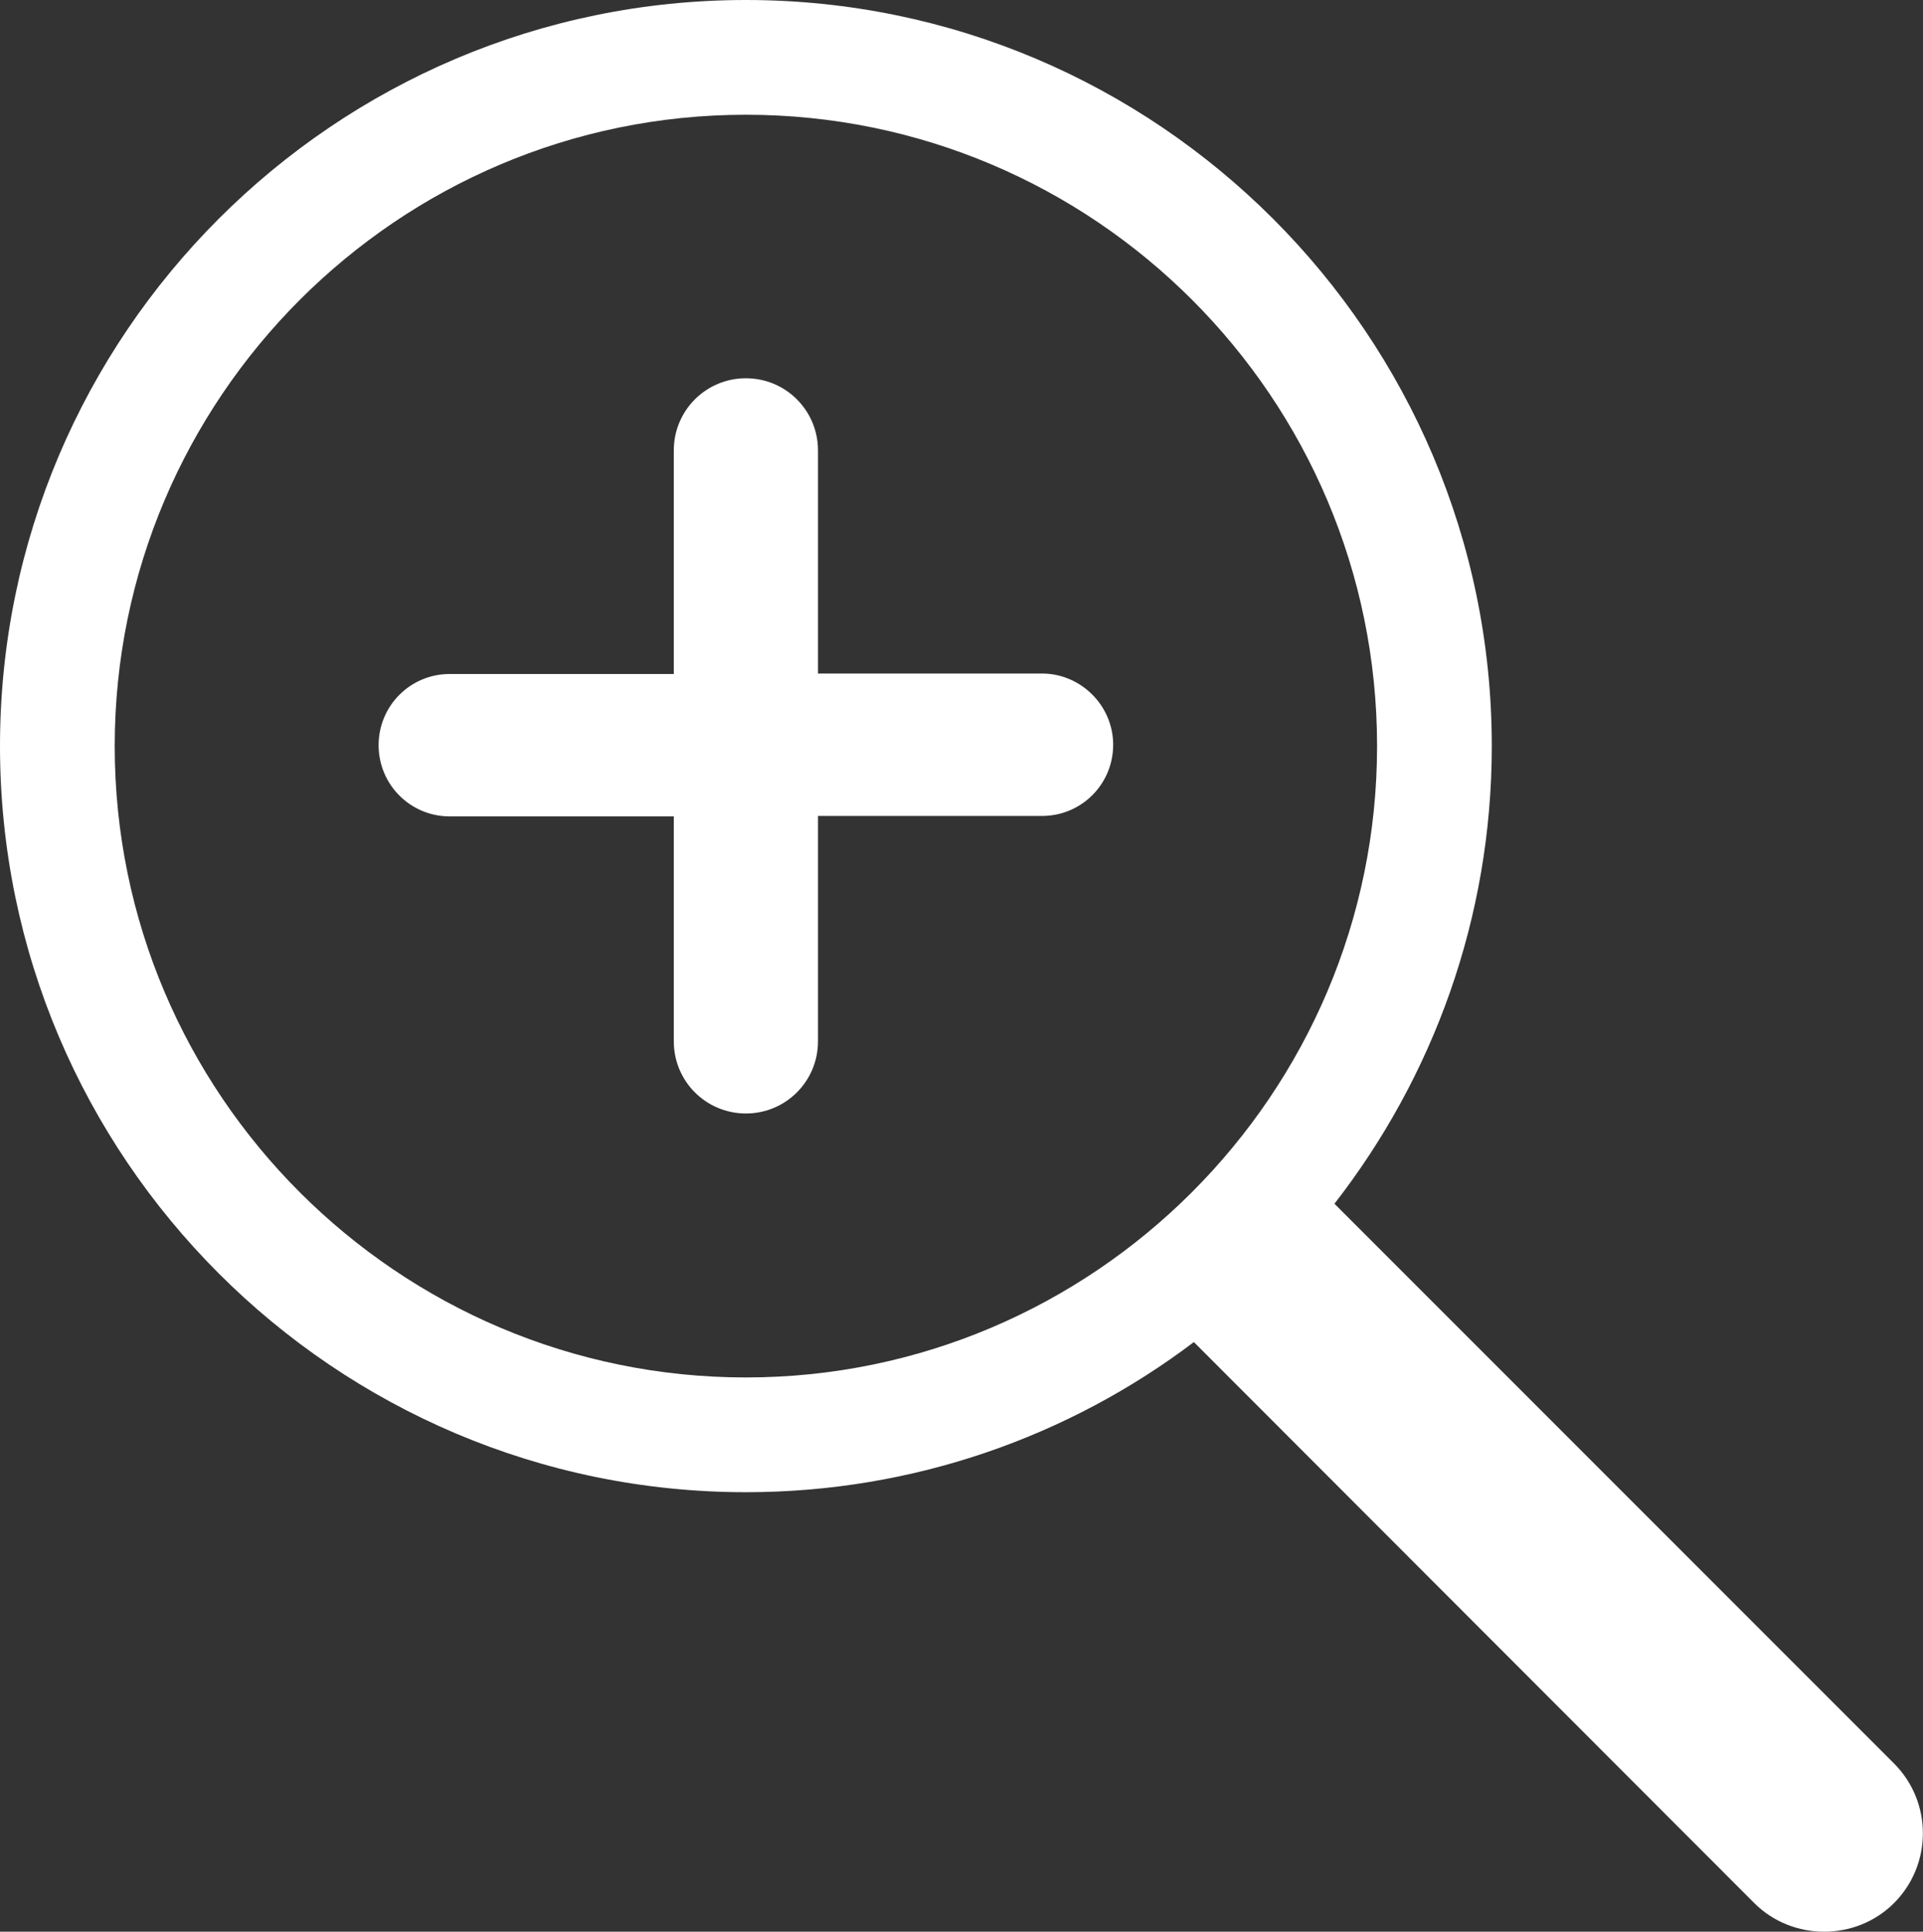
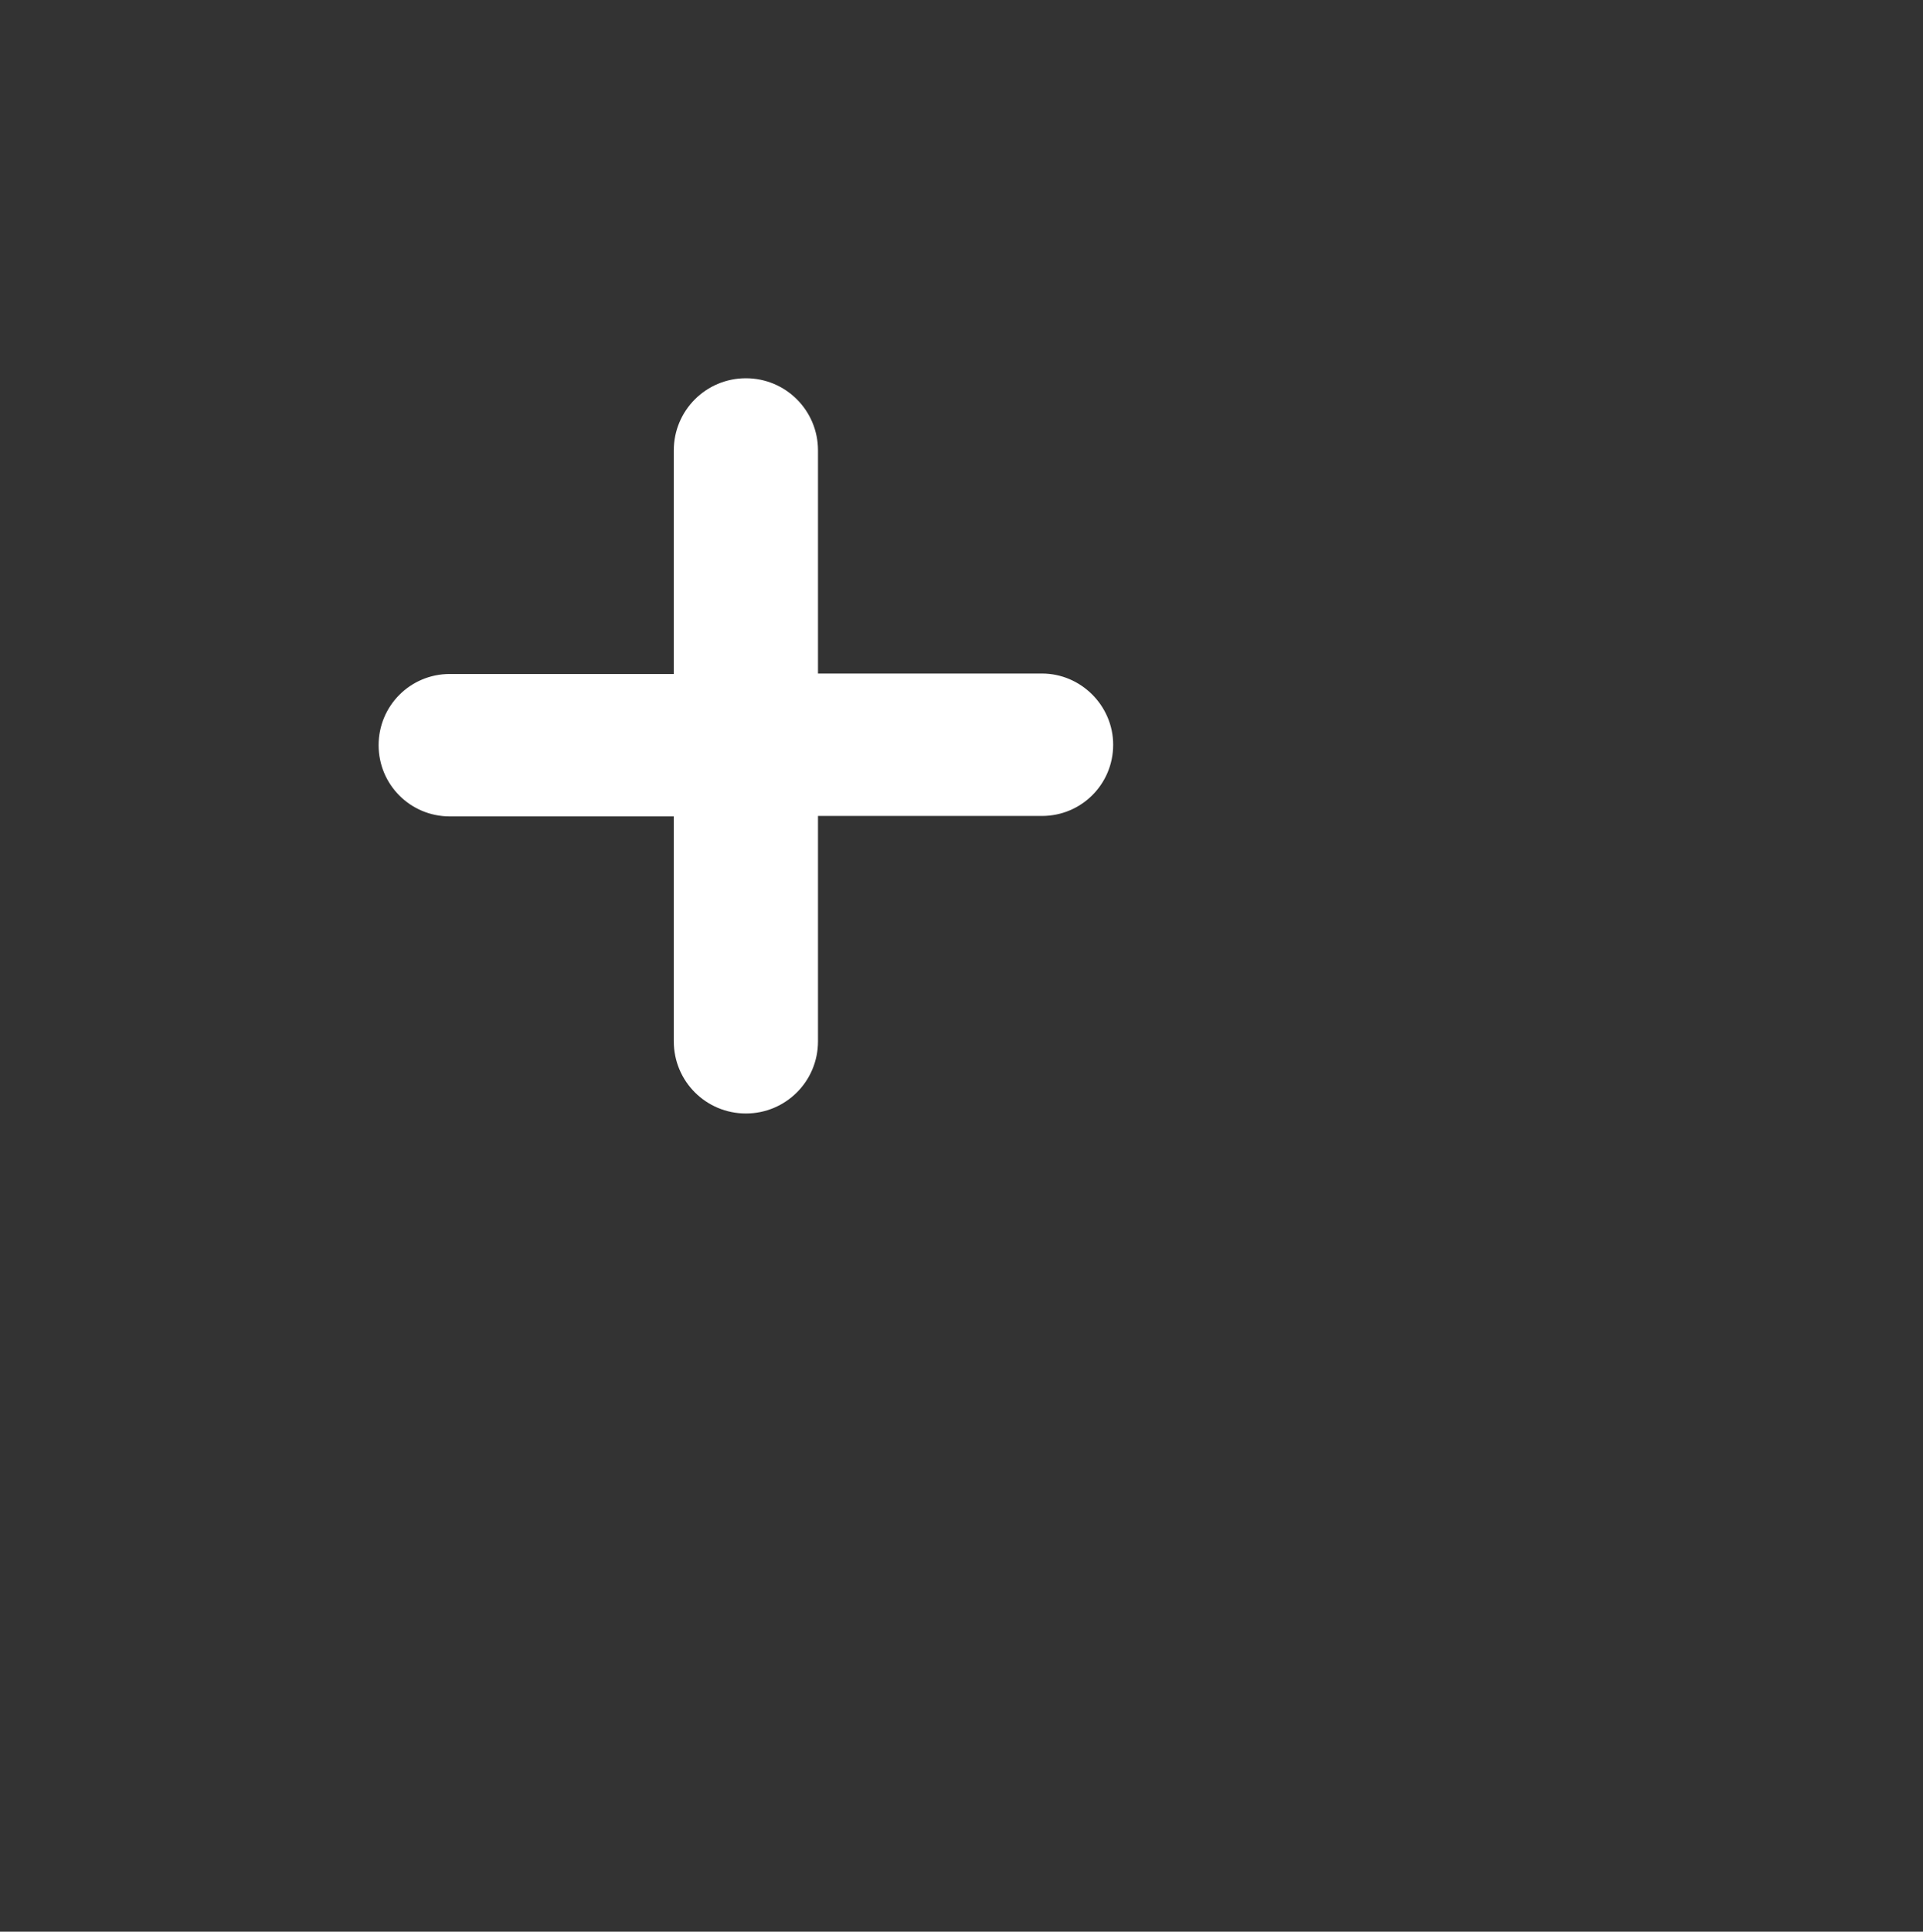
<svg xmlns="http://www.w3.org/2000/svg" version="1.1" id="Layer_1" x="0px" y="0px" viewBox="0 0 424.1 425.9" style="enable-background:new 0 0 424.1 425.9;" xml:space="preserve">
  <rect x="0" y="0" width="424.1" height="425.9" fill="#333333" stroke="none" />
  <style type="text/css">
	.st0{fill:#FFFFFF;}
</style>
  <g>
    <g>
-       <path class="st0" d="M417.7,388.8L294.3,265.4C316,237.5,329,202.5,329,164.5C329,73.8,255.2,0,164.5,0C73.8,0,0,73.8,0,164.5    S73.8,329,164.5,329c37,0,71.3-12.3,98.8-33.1l123.6,123.7c4.2,4.2,9.8,6.3,15.4,6.3c5.6,0,11.2-2.1,15.4-6.3    C426.2,411.1,426.2,397.3,417.7,388.8z M164.5,303.7c-76.7,0-139.2-62.4-139.2-139.2c0-76.7,62.4-139.2,139.2-139.2    s139.2,62.4,139.2,139.2C303.7,241.2,241.2,303.7,164.5,303.7z" />
-     </g>
+       </g>
    <path class="st0" d="M245.5,164.2c0,8.7-7,15.7-15.7,15.7h-49.4v49.7c0,8.8-7.1,15.9-15.9,15.9s-15.9-7.1-15.9-15.9V180H99.2   c-8.7,0-15.7-7-15.7-15.7s7-15.7,15.7-15.7h49.4V99.3c0-8.8,7.1-15.9,15.9-15.9s15.9,7.1,15.9,15.9v49.2h49.4   C238.4,148.5,245.5,155.6,245.5,164.2z" />
  </g>
</svg>